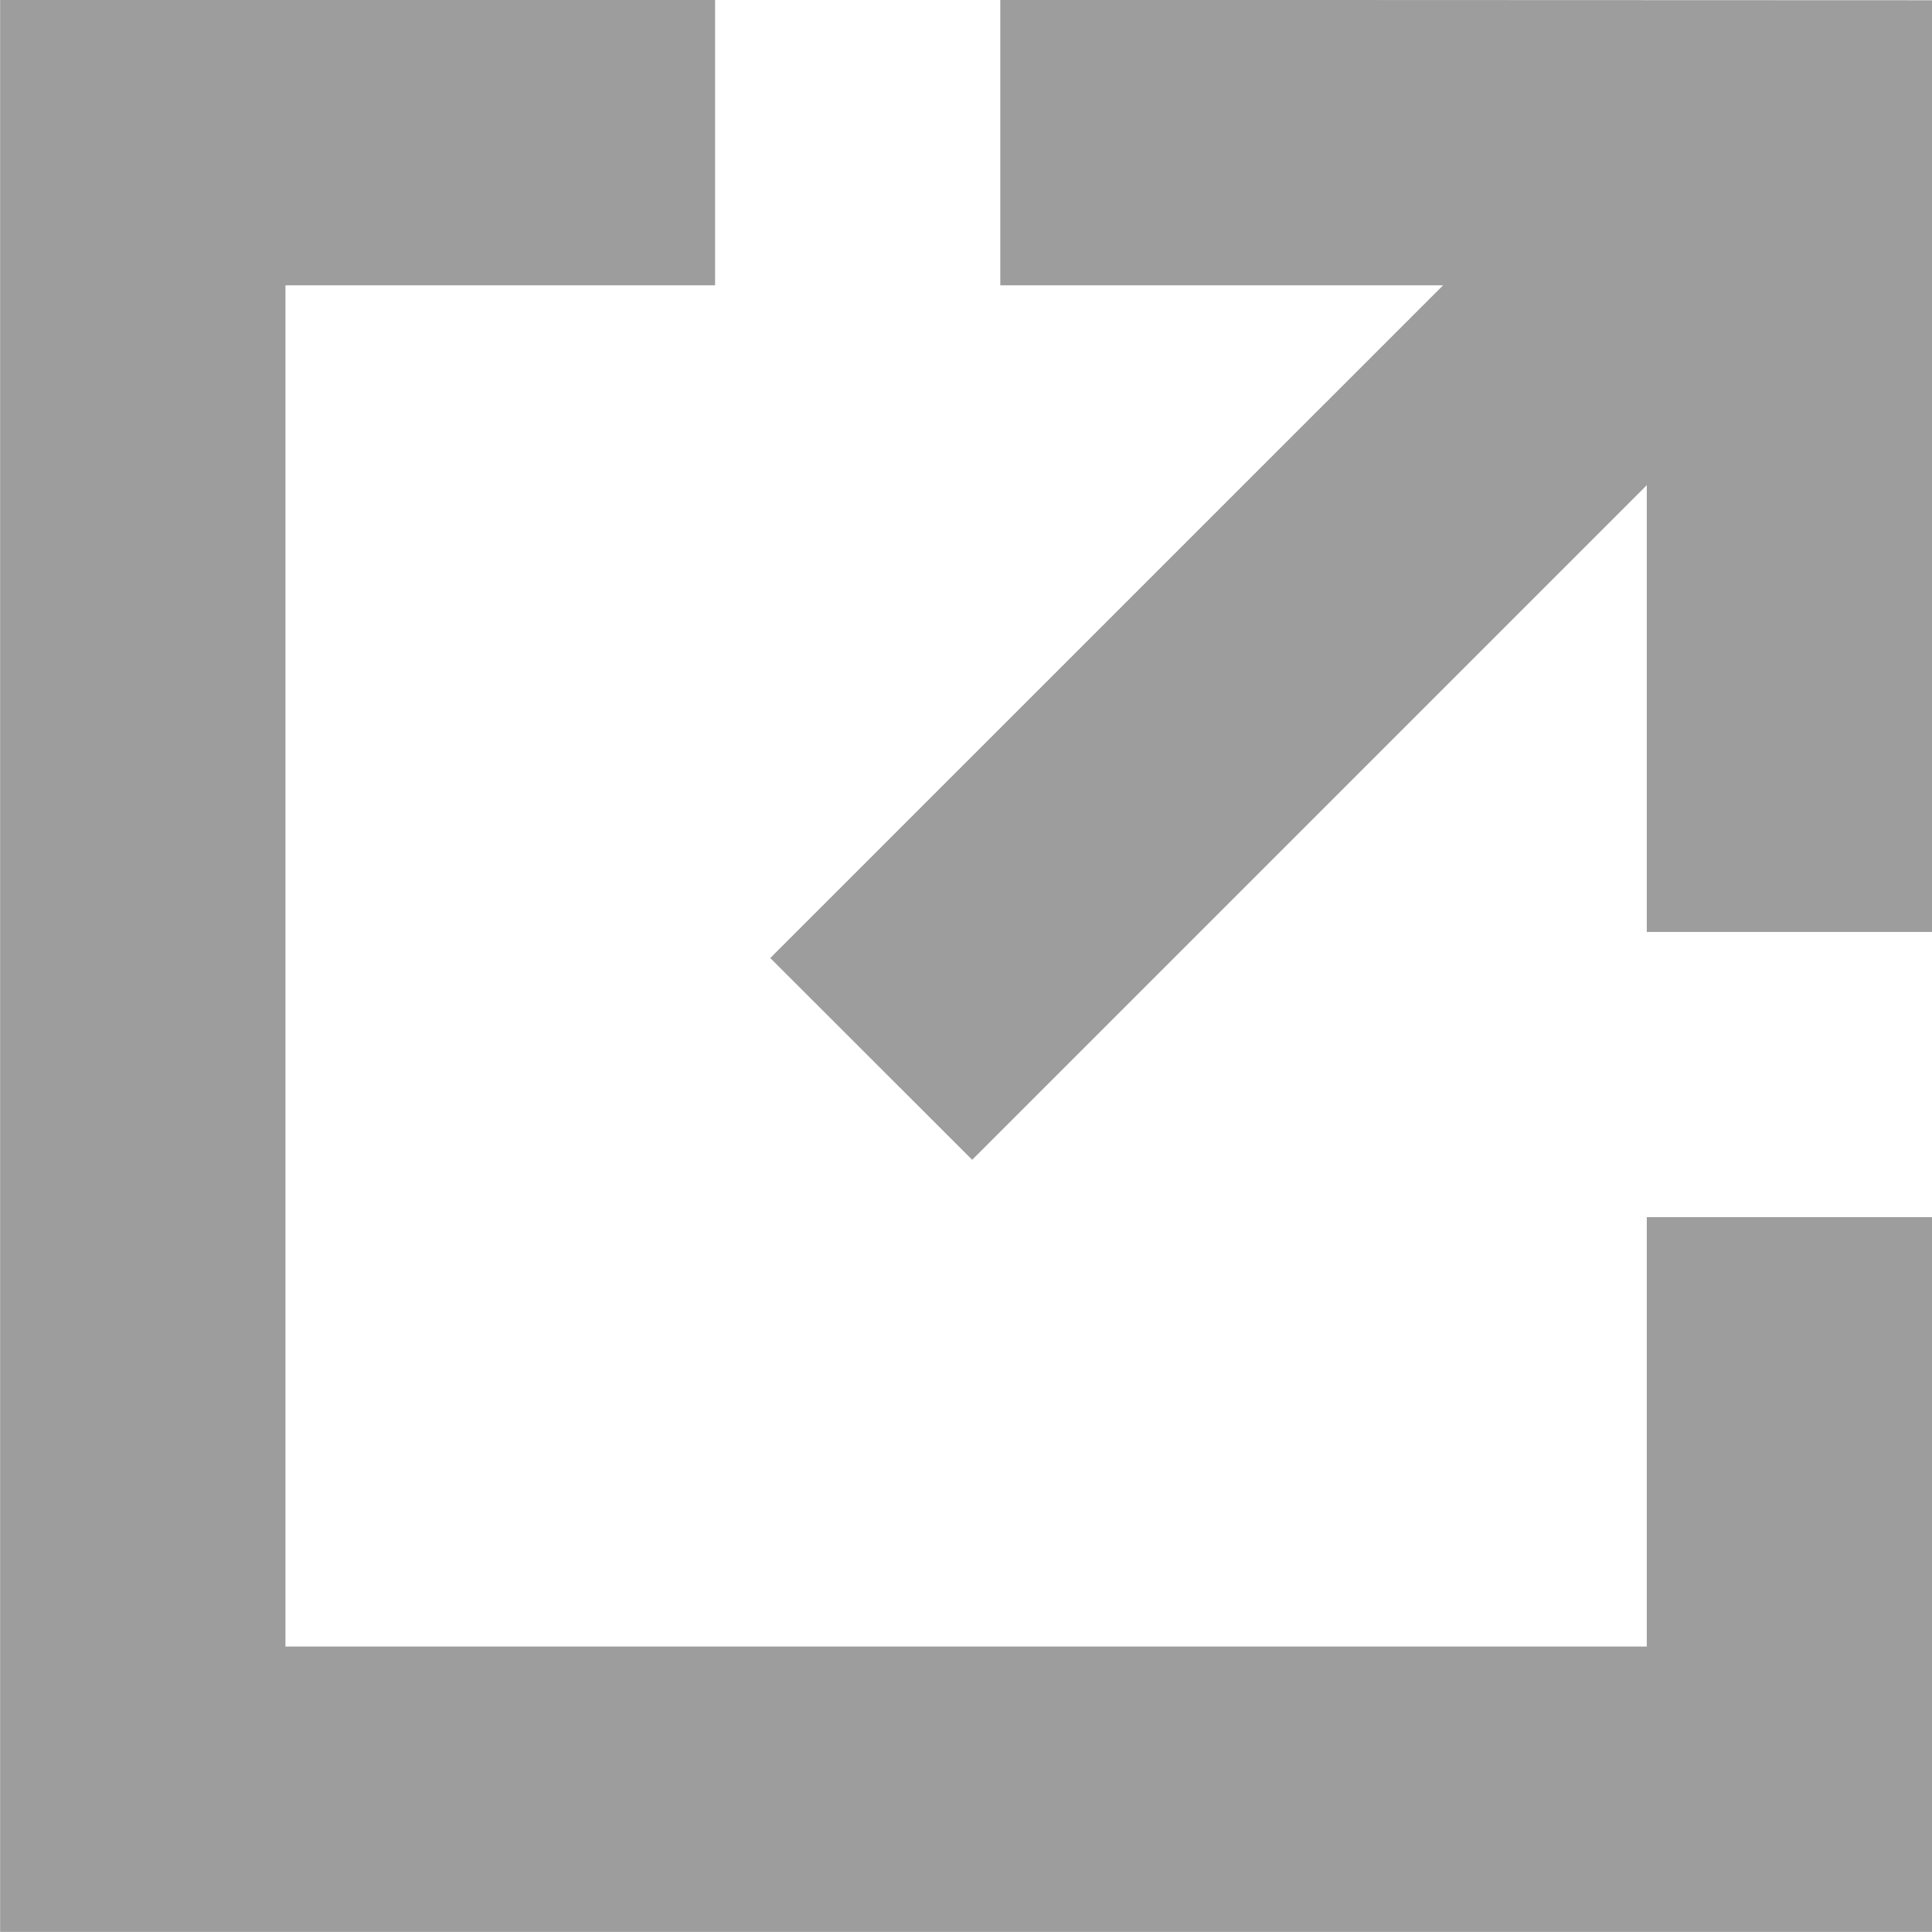
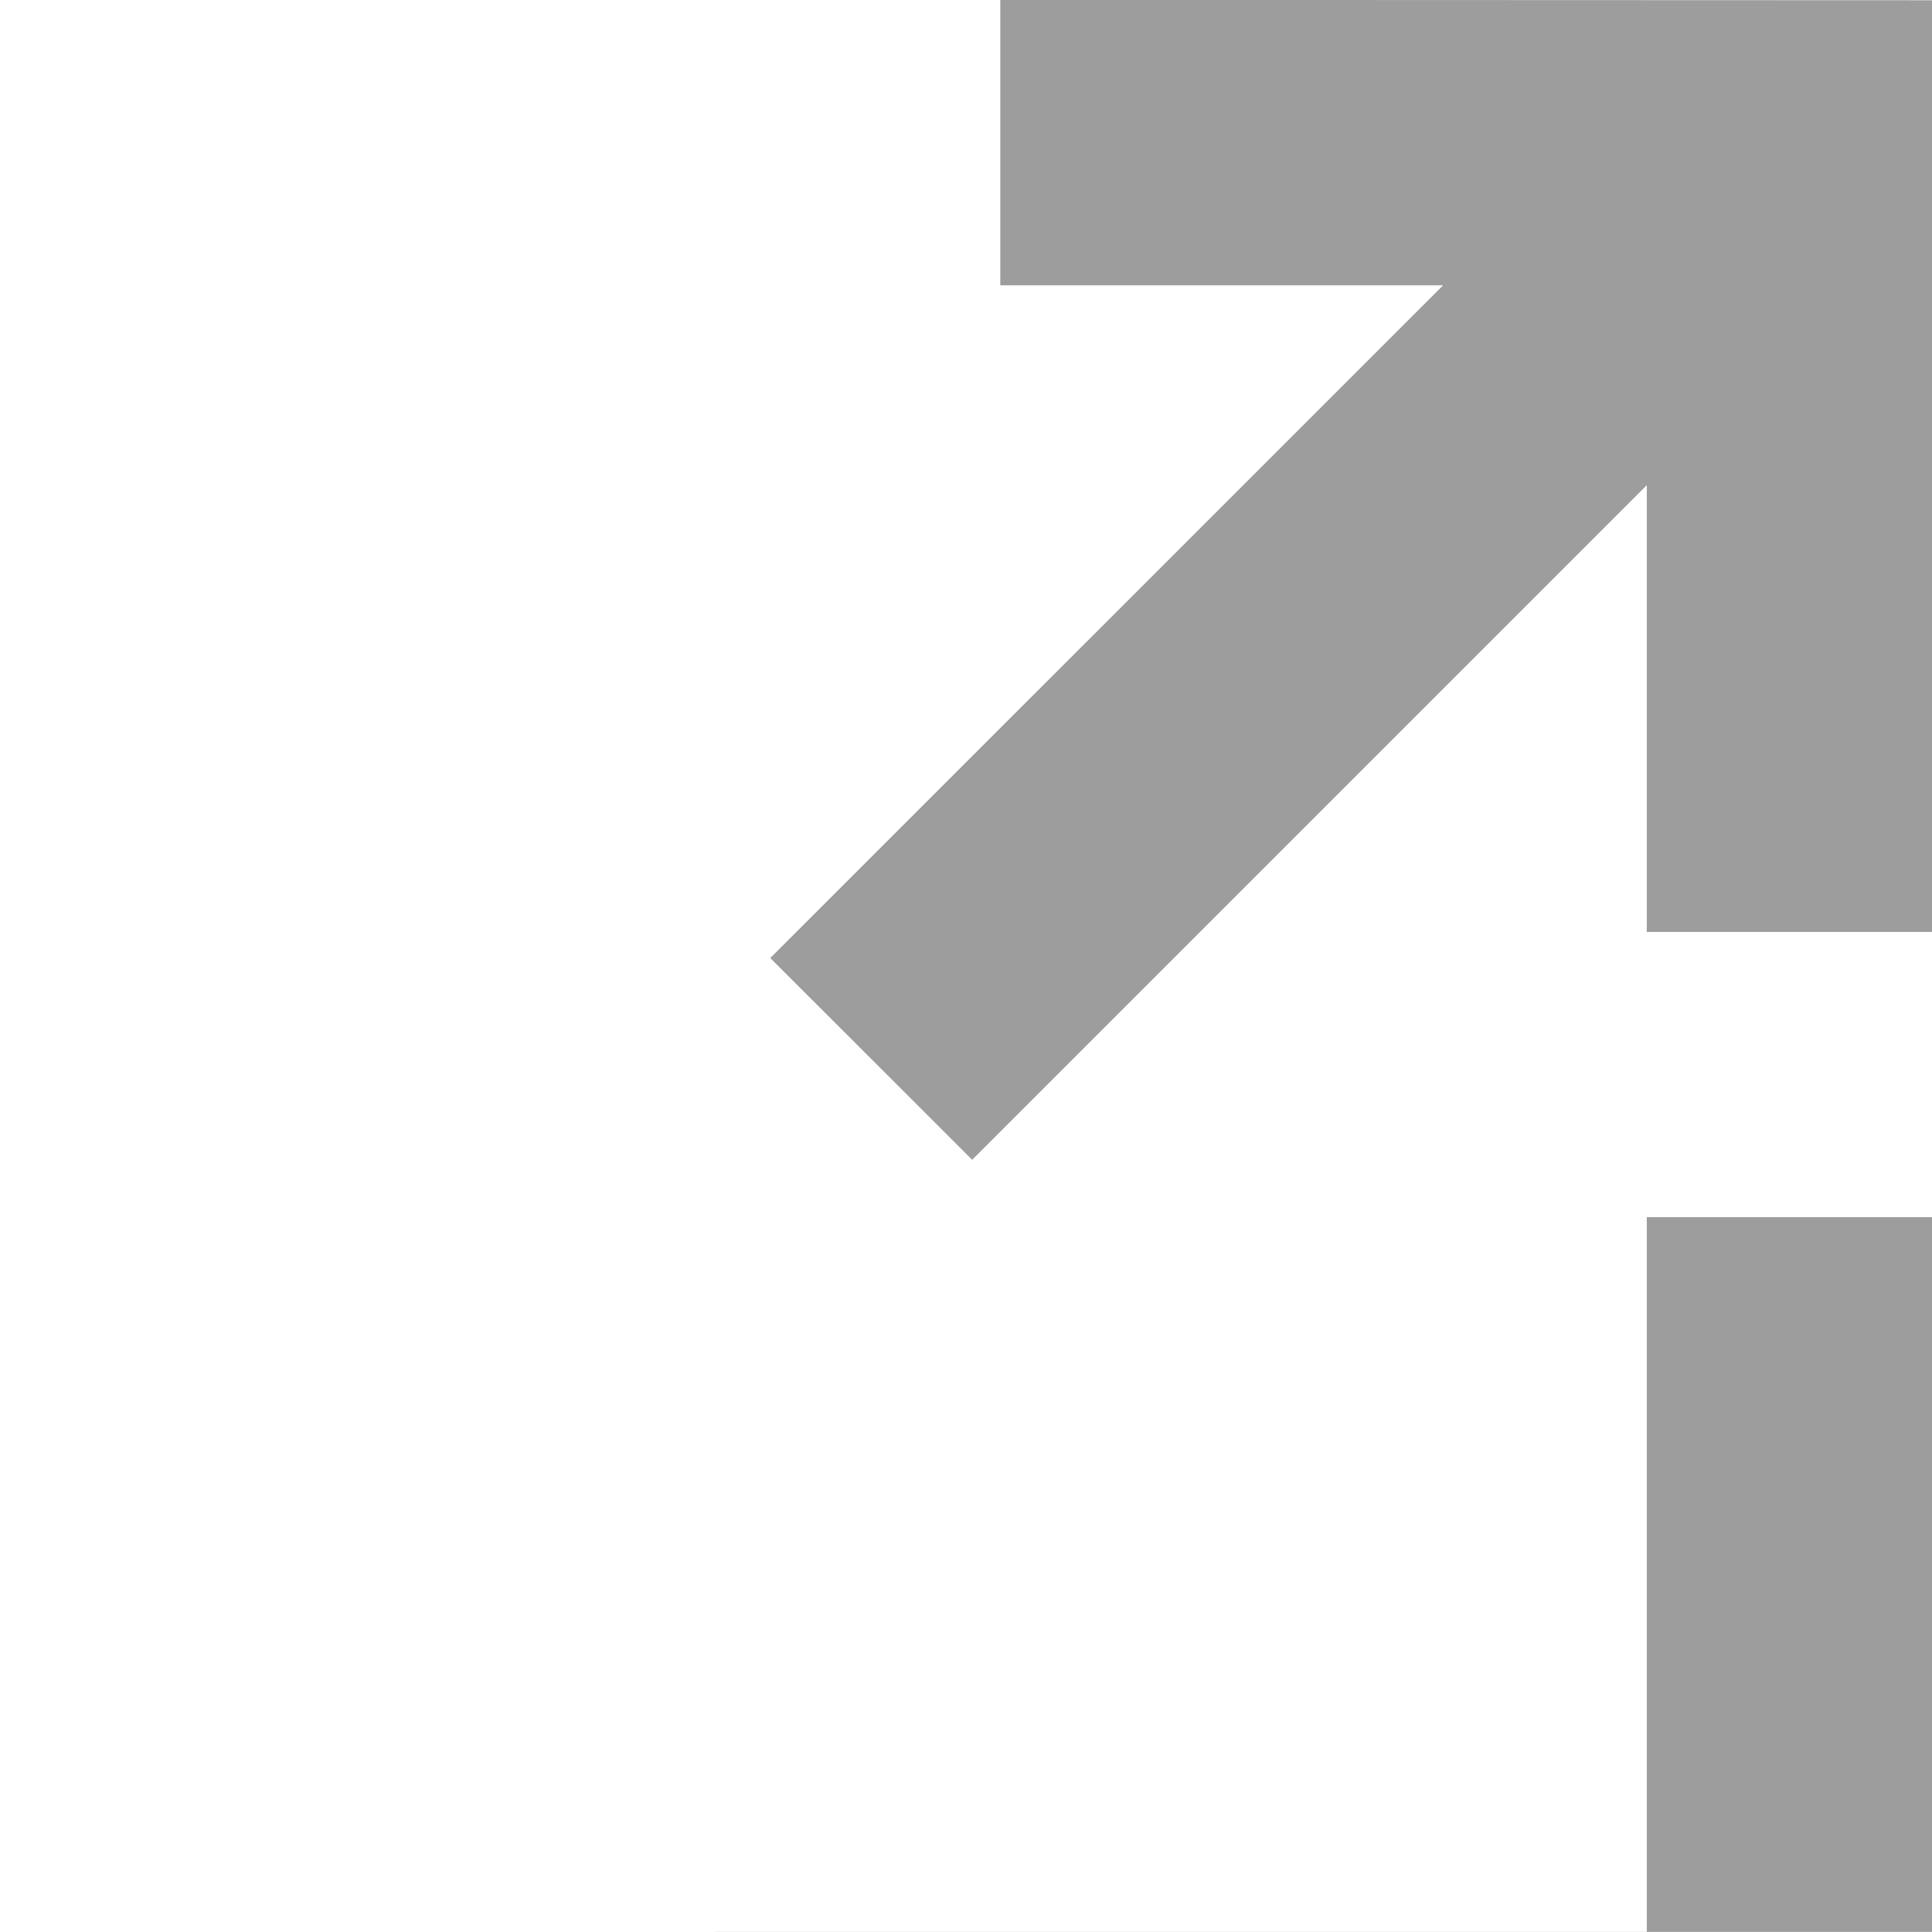
<svg xmlns="http://www.w3.org/2000/svg" width="16" height="16" viewBox="0 0 16 16">
-   <path id="ic_ext_link" d="M2297.01,3560.178h2.363v5.919h-16v-16h5.921v2.364h-3.558v11.273h11.274Zm-5.354-10.081v2.364h3.667l-5.572,5.571,1.672,1.671,5.587-5.587v3.7h2.363V3550.1Z" transform="translate(-2283.372 -3550.098)" fill="#9d9d9d" />
+   <path id="ic_ext_link" d="M2297.01,3560.178h2.363v5.919h-16h5.921v2.364h-3.558v11.273h11.274Zm-5.354-10.081v2.364h3.667l-5.572,5.571,1.672,1.671,5.587-5.587v3.7h2.363V3550.1Z" transform="translate(-2283.372 -3550.098)" fill="#9d9d9d" />
</svg>